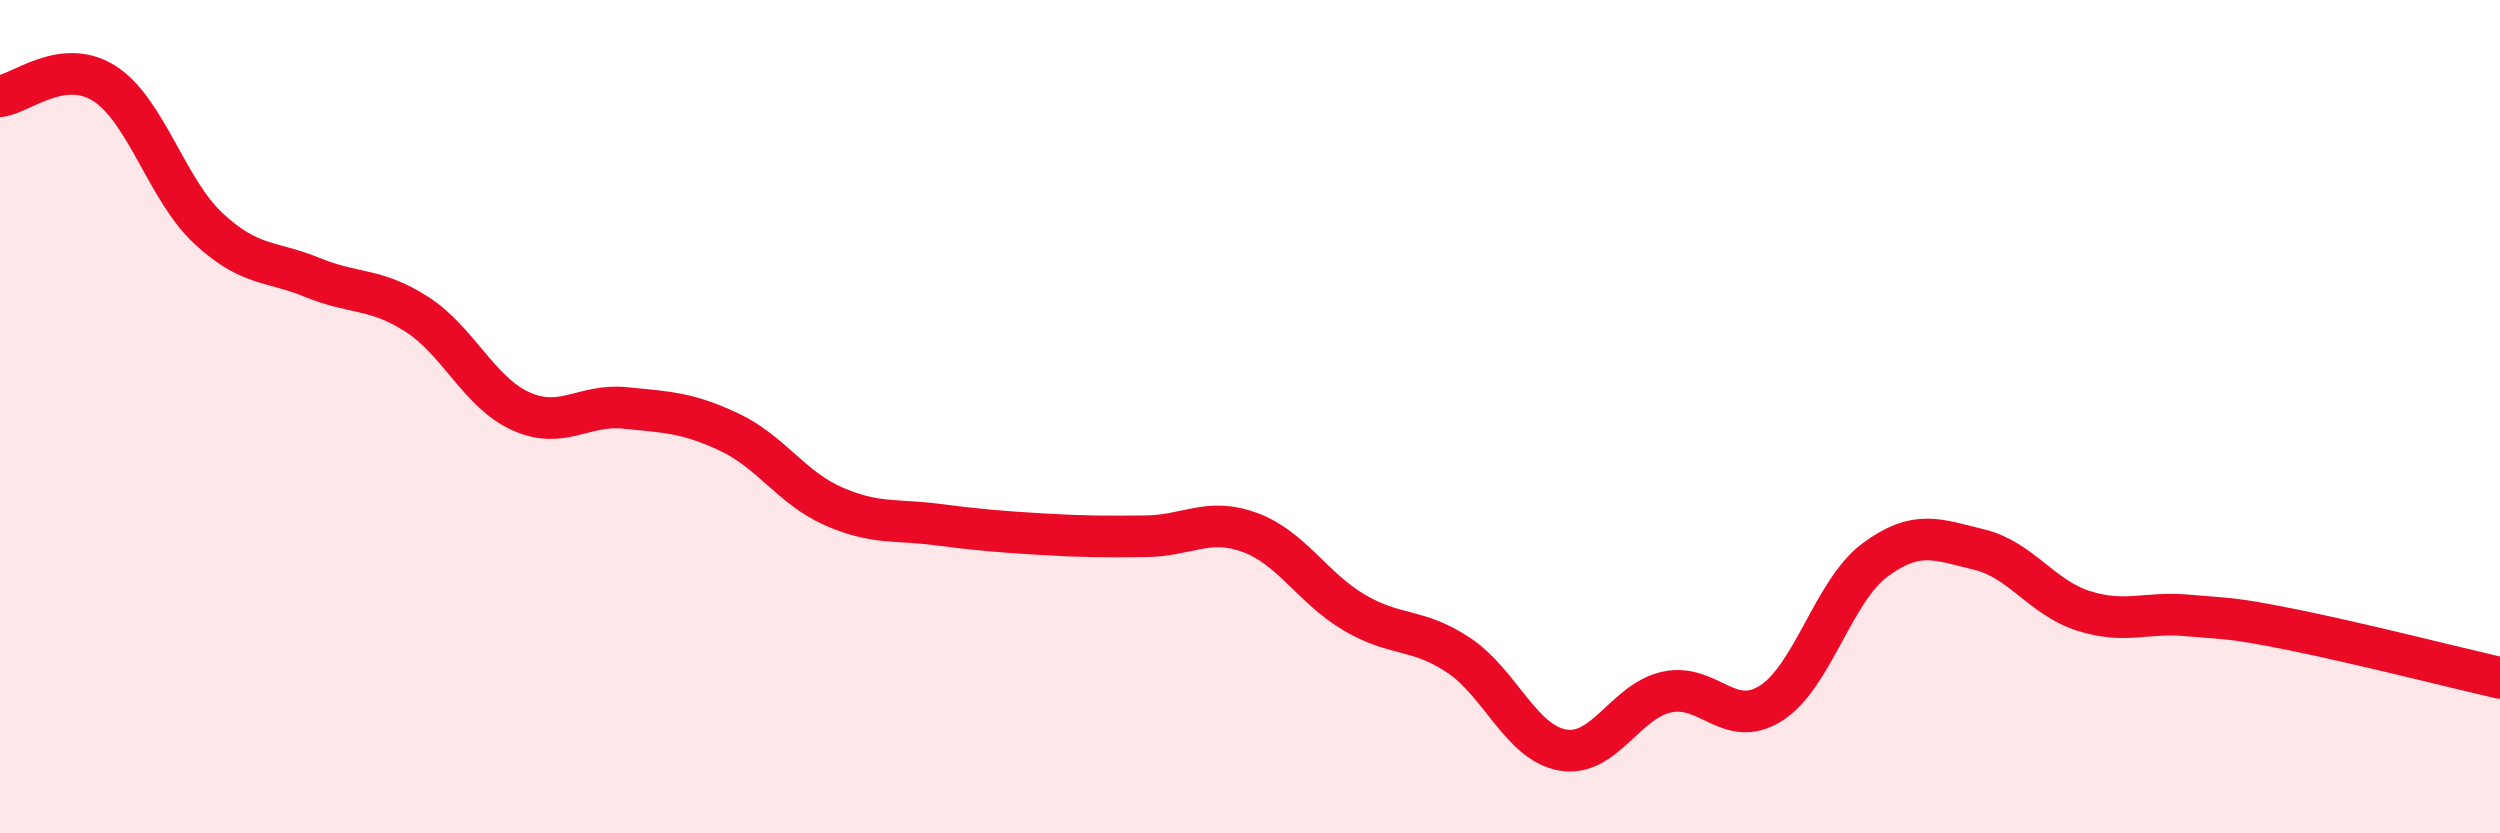
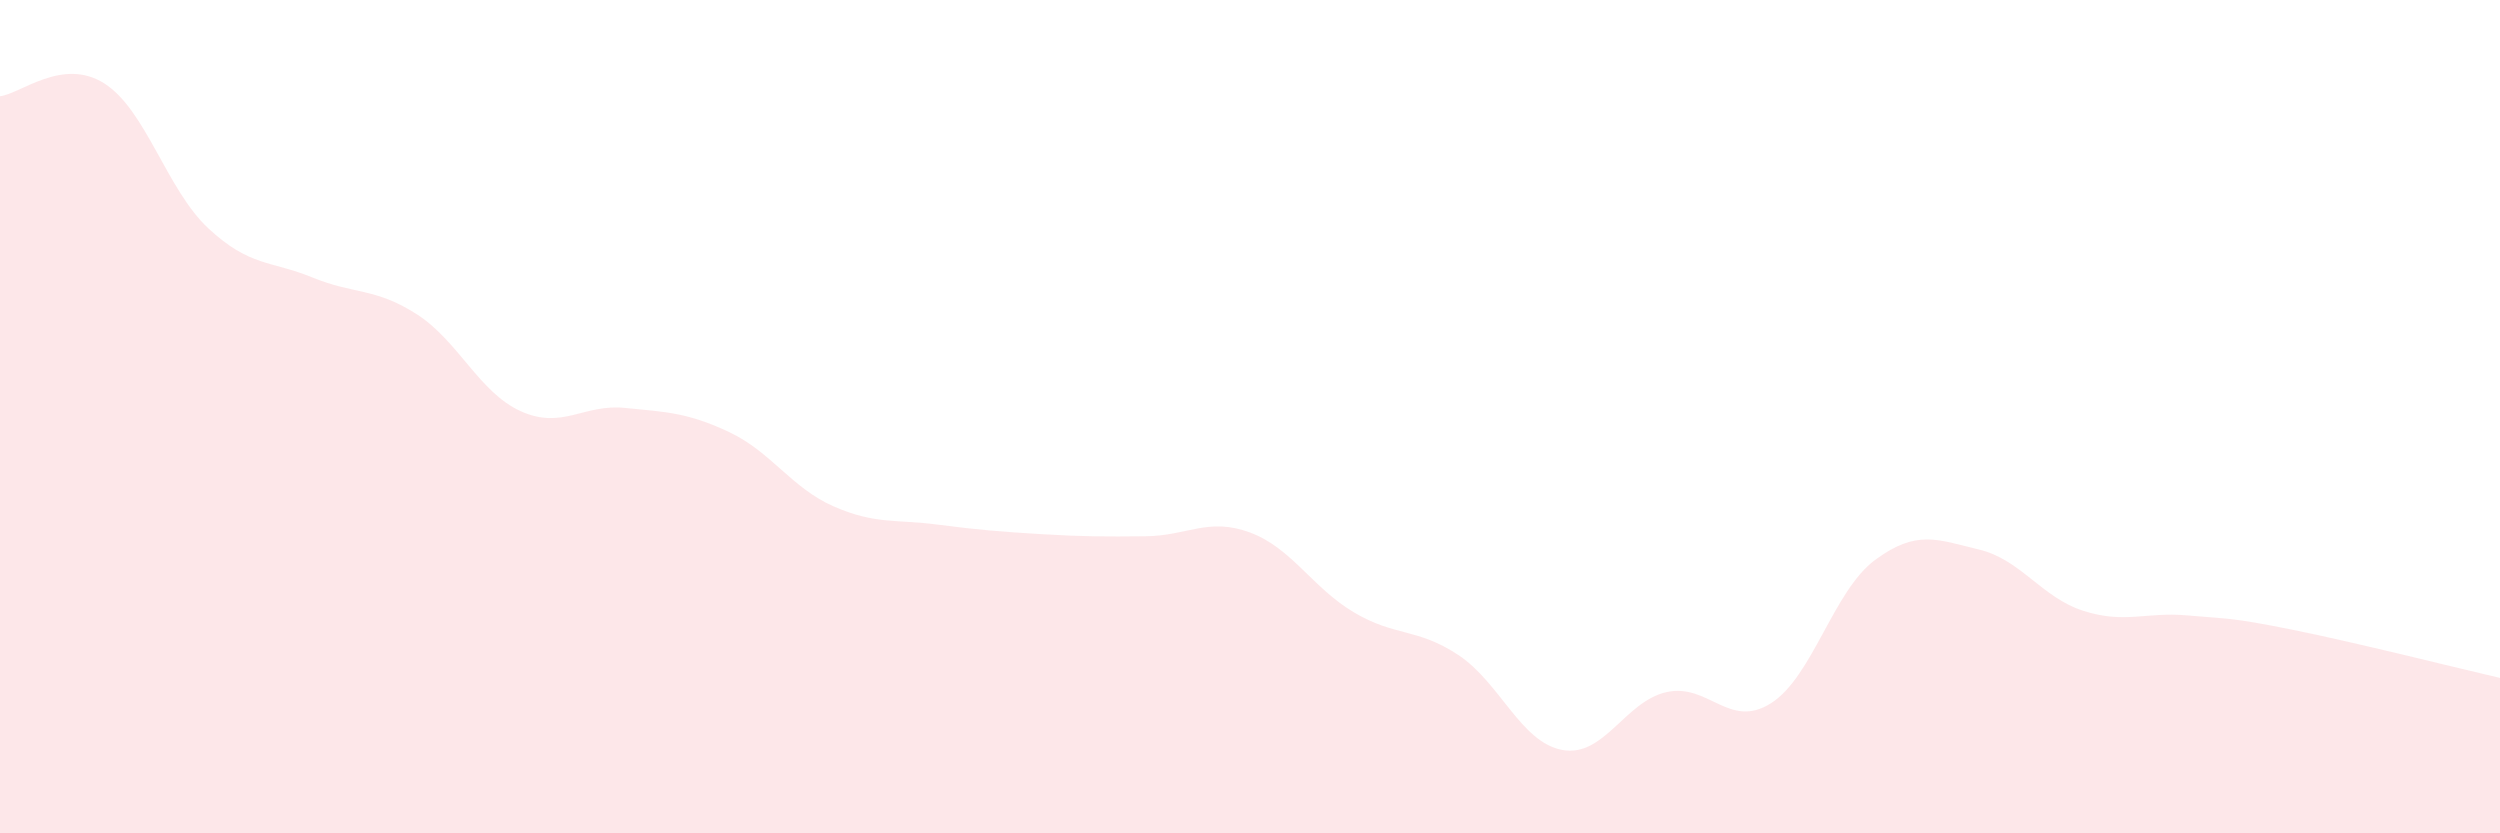
<svg xmlns="http://www.w3.org/2000/svg" width="60" height="20" viewBox="0 0 60 20">
  <path d="M 0,2.31 C 0.5,2.25 1.5,1.37 2.5,2 C 3.5,2.63 4,4.55 5,5.48 C 6,6.41 6.5,6.25 7.5,6.66 C 8.5,7.07 9,6.9 10,7.54 C 11,8.18 11.5,9.42 12.5,9.87 C 13.5,10.32 14,9.69 15,9.79 C 16,9.89 16.5,9.9 17.5,10.37 C 18.5,10.84 19,11.71 20,12.15 C 21,12.59 21.5,12.46 22.5,12.59 C 23.5,12.72 24,12.76 25,12.82 C 26,12.88 26.5,12.88 27.5,12.87 C 28.5,12.86 29,12.41 30,12.78 C 31,13.15 31.5,14.11 32.5,14.7 C 33.5,15.29 34,15.06 35,15.72 C 36,16.38 36.5,17.82 37.5,18 C 38.5,18.18 39,16.83 40,16.61 C 41,16.39 41.5,17.51 42.5,16.88 C 43.5,16.25 44,14.18 45,13.44 C 46,12.7 46.5,12.95 47.5,13.19 C 48.5,13.43 49,14.34 50,14.66 C 51,14.98 51.5,14.68 52.5,14.77 C 53.5,14.86 53.5,14.81 55,15.11 C 56.5,15.41 59,16.04 60,16.27L60 20L0 20Z" fill="#EB0A25" opacity="0.1" stroke-linecap="round" stroke-linejoin="round" />
-   <path d="M 0,2.31 C 0.5,2.25 1.5,1.37 2.5,2 C 3.5,2.63 4,4.55 5,5.48 C 6,6.41 6.5,6.25 7.5,6.66 C 8.5,7.07 9,6.9 10,7.54 C 11,8.18 11.5,9.42 12.5,9.87 C 13.5,10.32 14,9.69 15,9.79 C 16,9.89 16.5,9.9 17.5,10.37 C 18.5,10.84 19,11.71 20,12.15 C 21,12.59 21.5,12.46 22.5,12.59 C 23.5,12.72 24,12.76 25,12.82 C 26,12.88 26.5,12.88 27.5,12.87 C 28.5,12.86 29,12.41 30,12.78 C 31,13.15 31.5,14.11 32.5,14.7 C 33.5,15.29 34,15.06 35,15.72 C 36,16.38 36.5,17.82 37.5,18 C 38.5,18.18 39,16.83 40,16.61 C 41,16.39 41.5,17.51 42.5,16.88 C 43.5,16.25 44,14.18 45,13.44 C 46,12.7 46.5,12.95 47.5,13.19 C 48.5,13.43 49,14.34 50,14.66 C 51,14.98 51.5,14.68 52.5,14.77 C 53.5,14.86 53.5,14.81 55,15.11 C 56.5,15.41 59,16.04 60,16.27" stroke="#EB0A25" stroke-width="1" fill="none" stroke-linecap="round" stroke-linejoin="round" />
</svg>